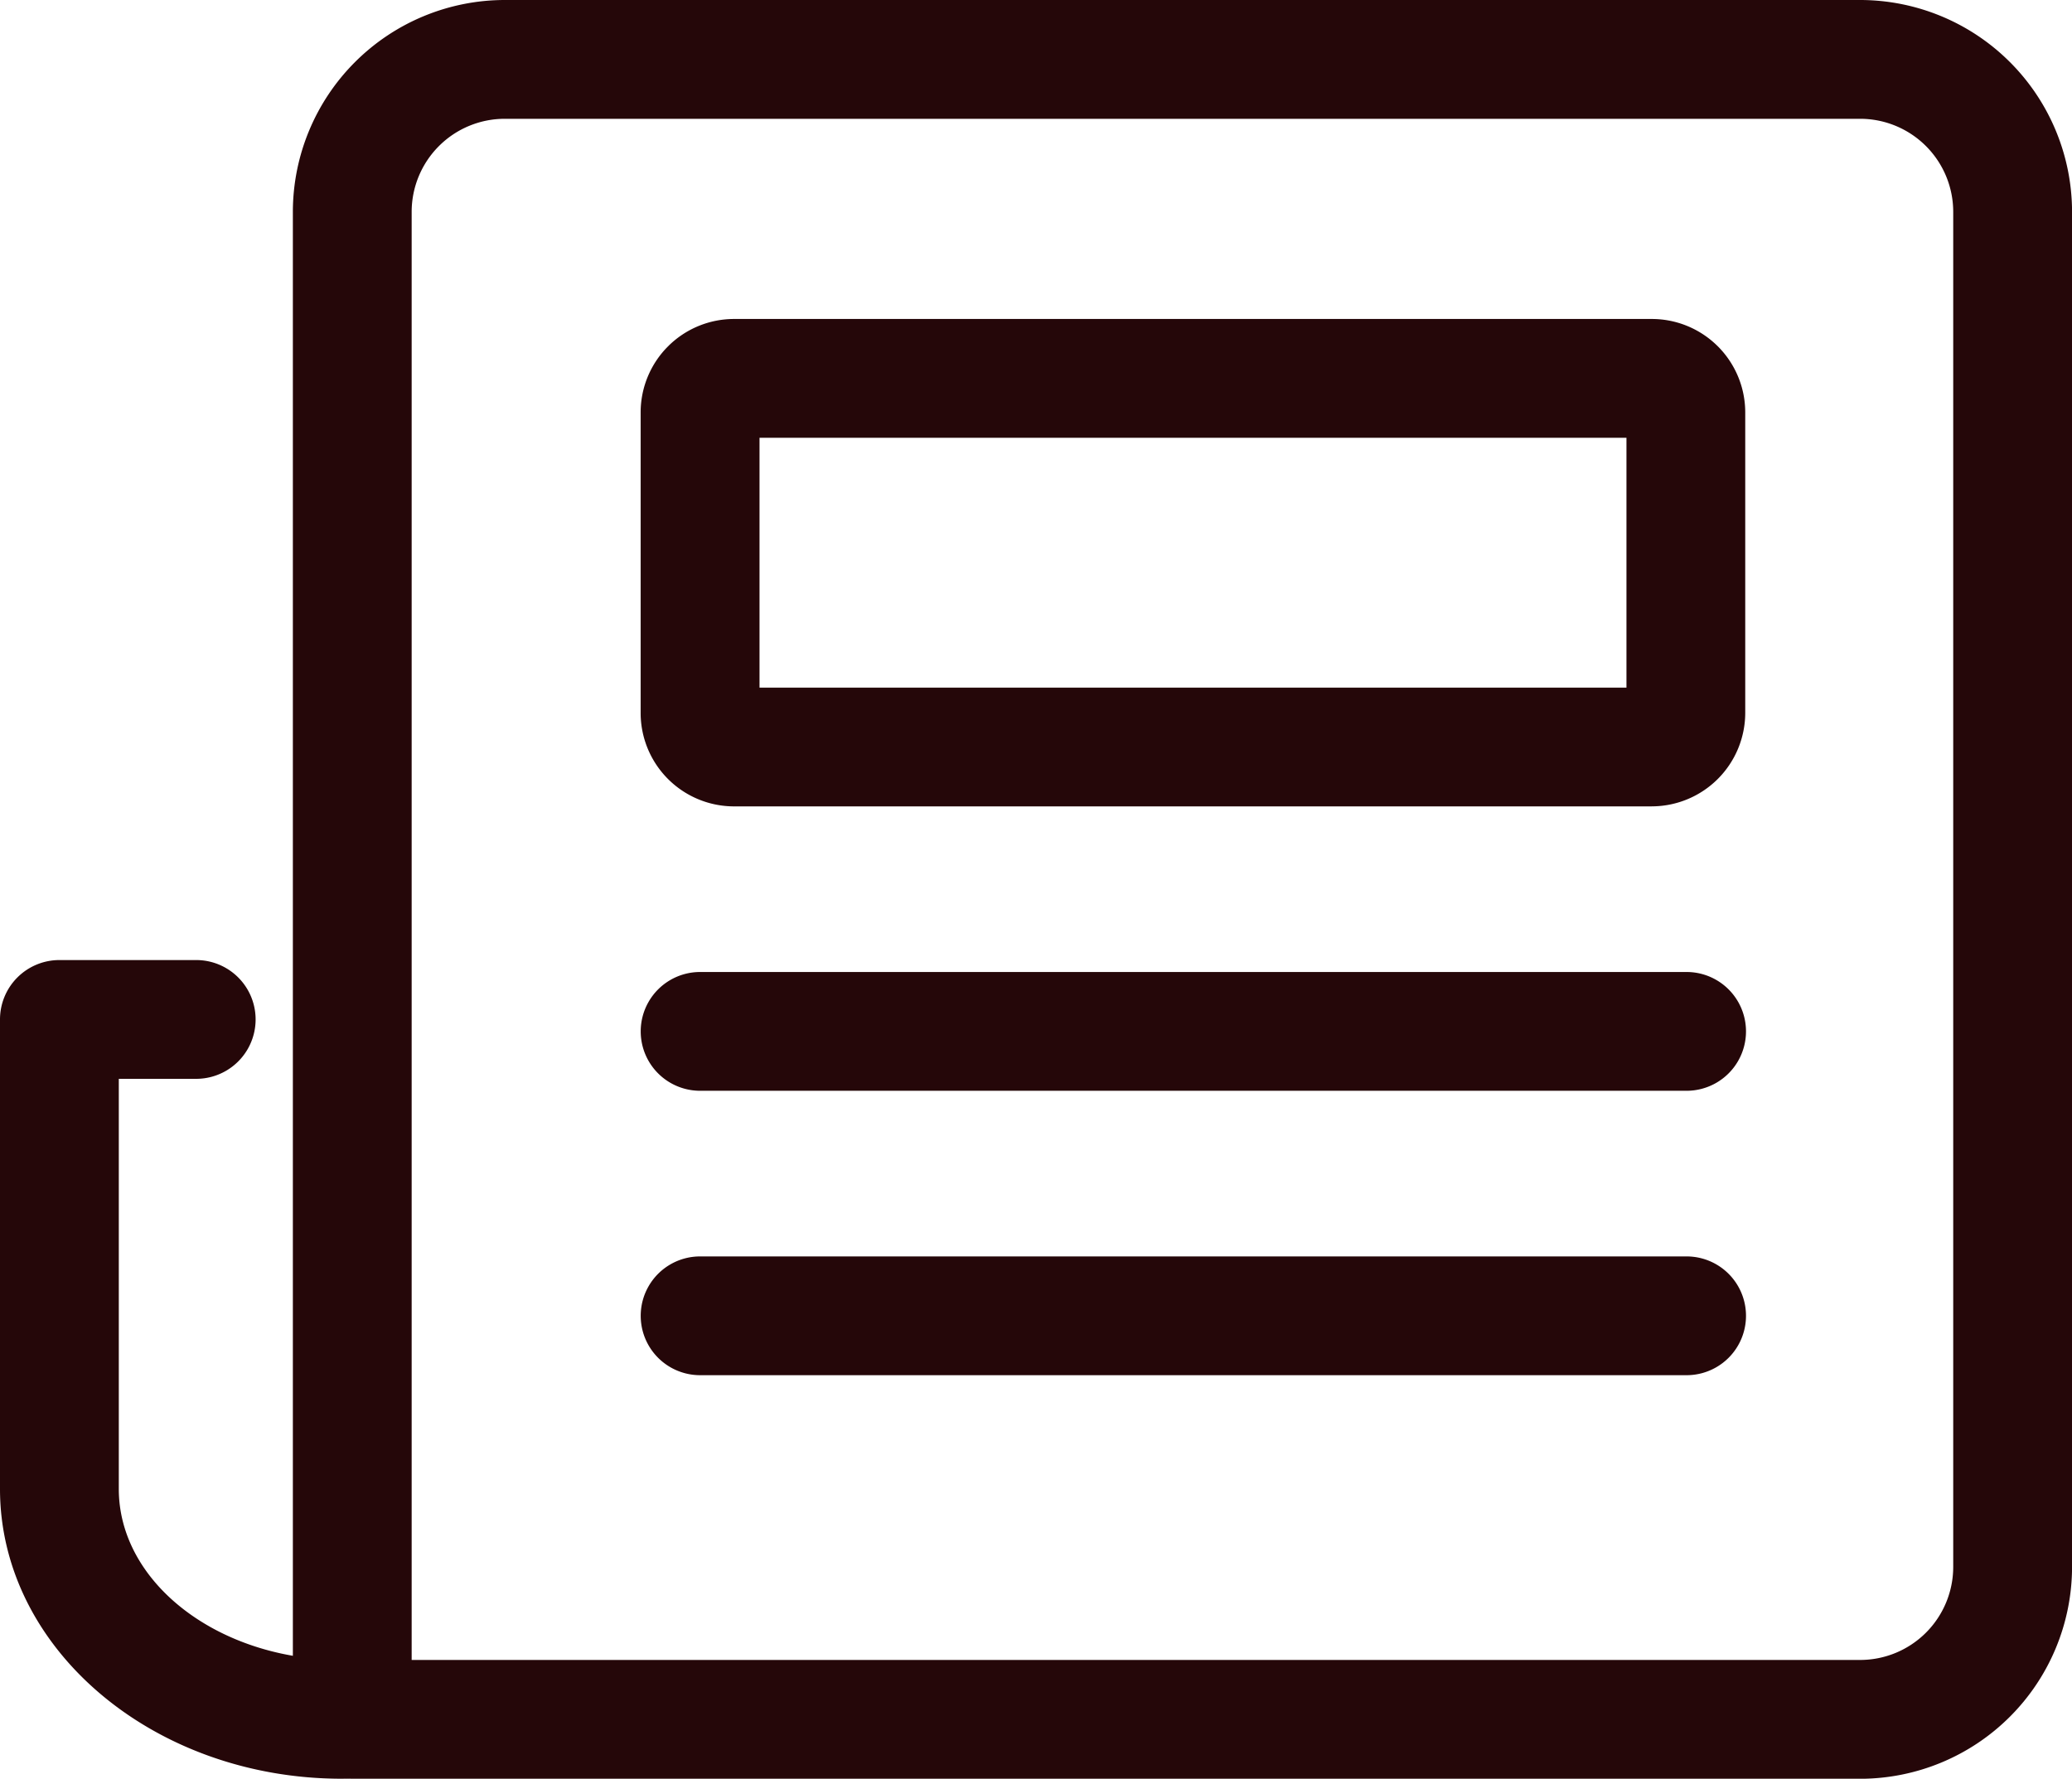
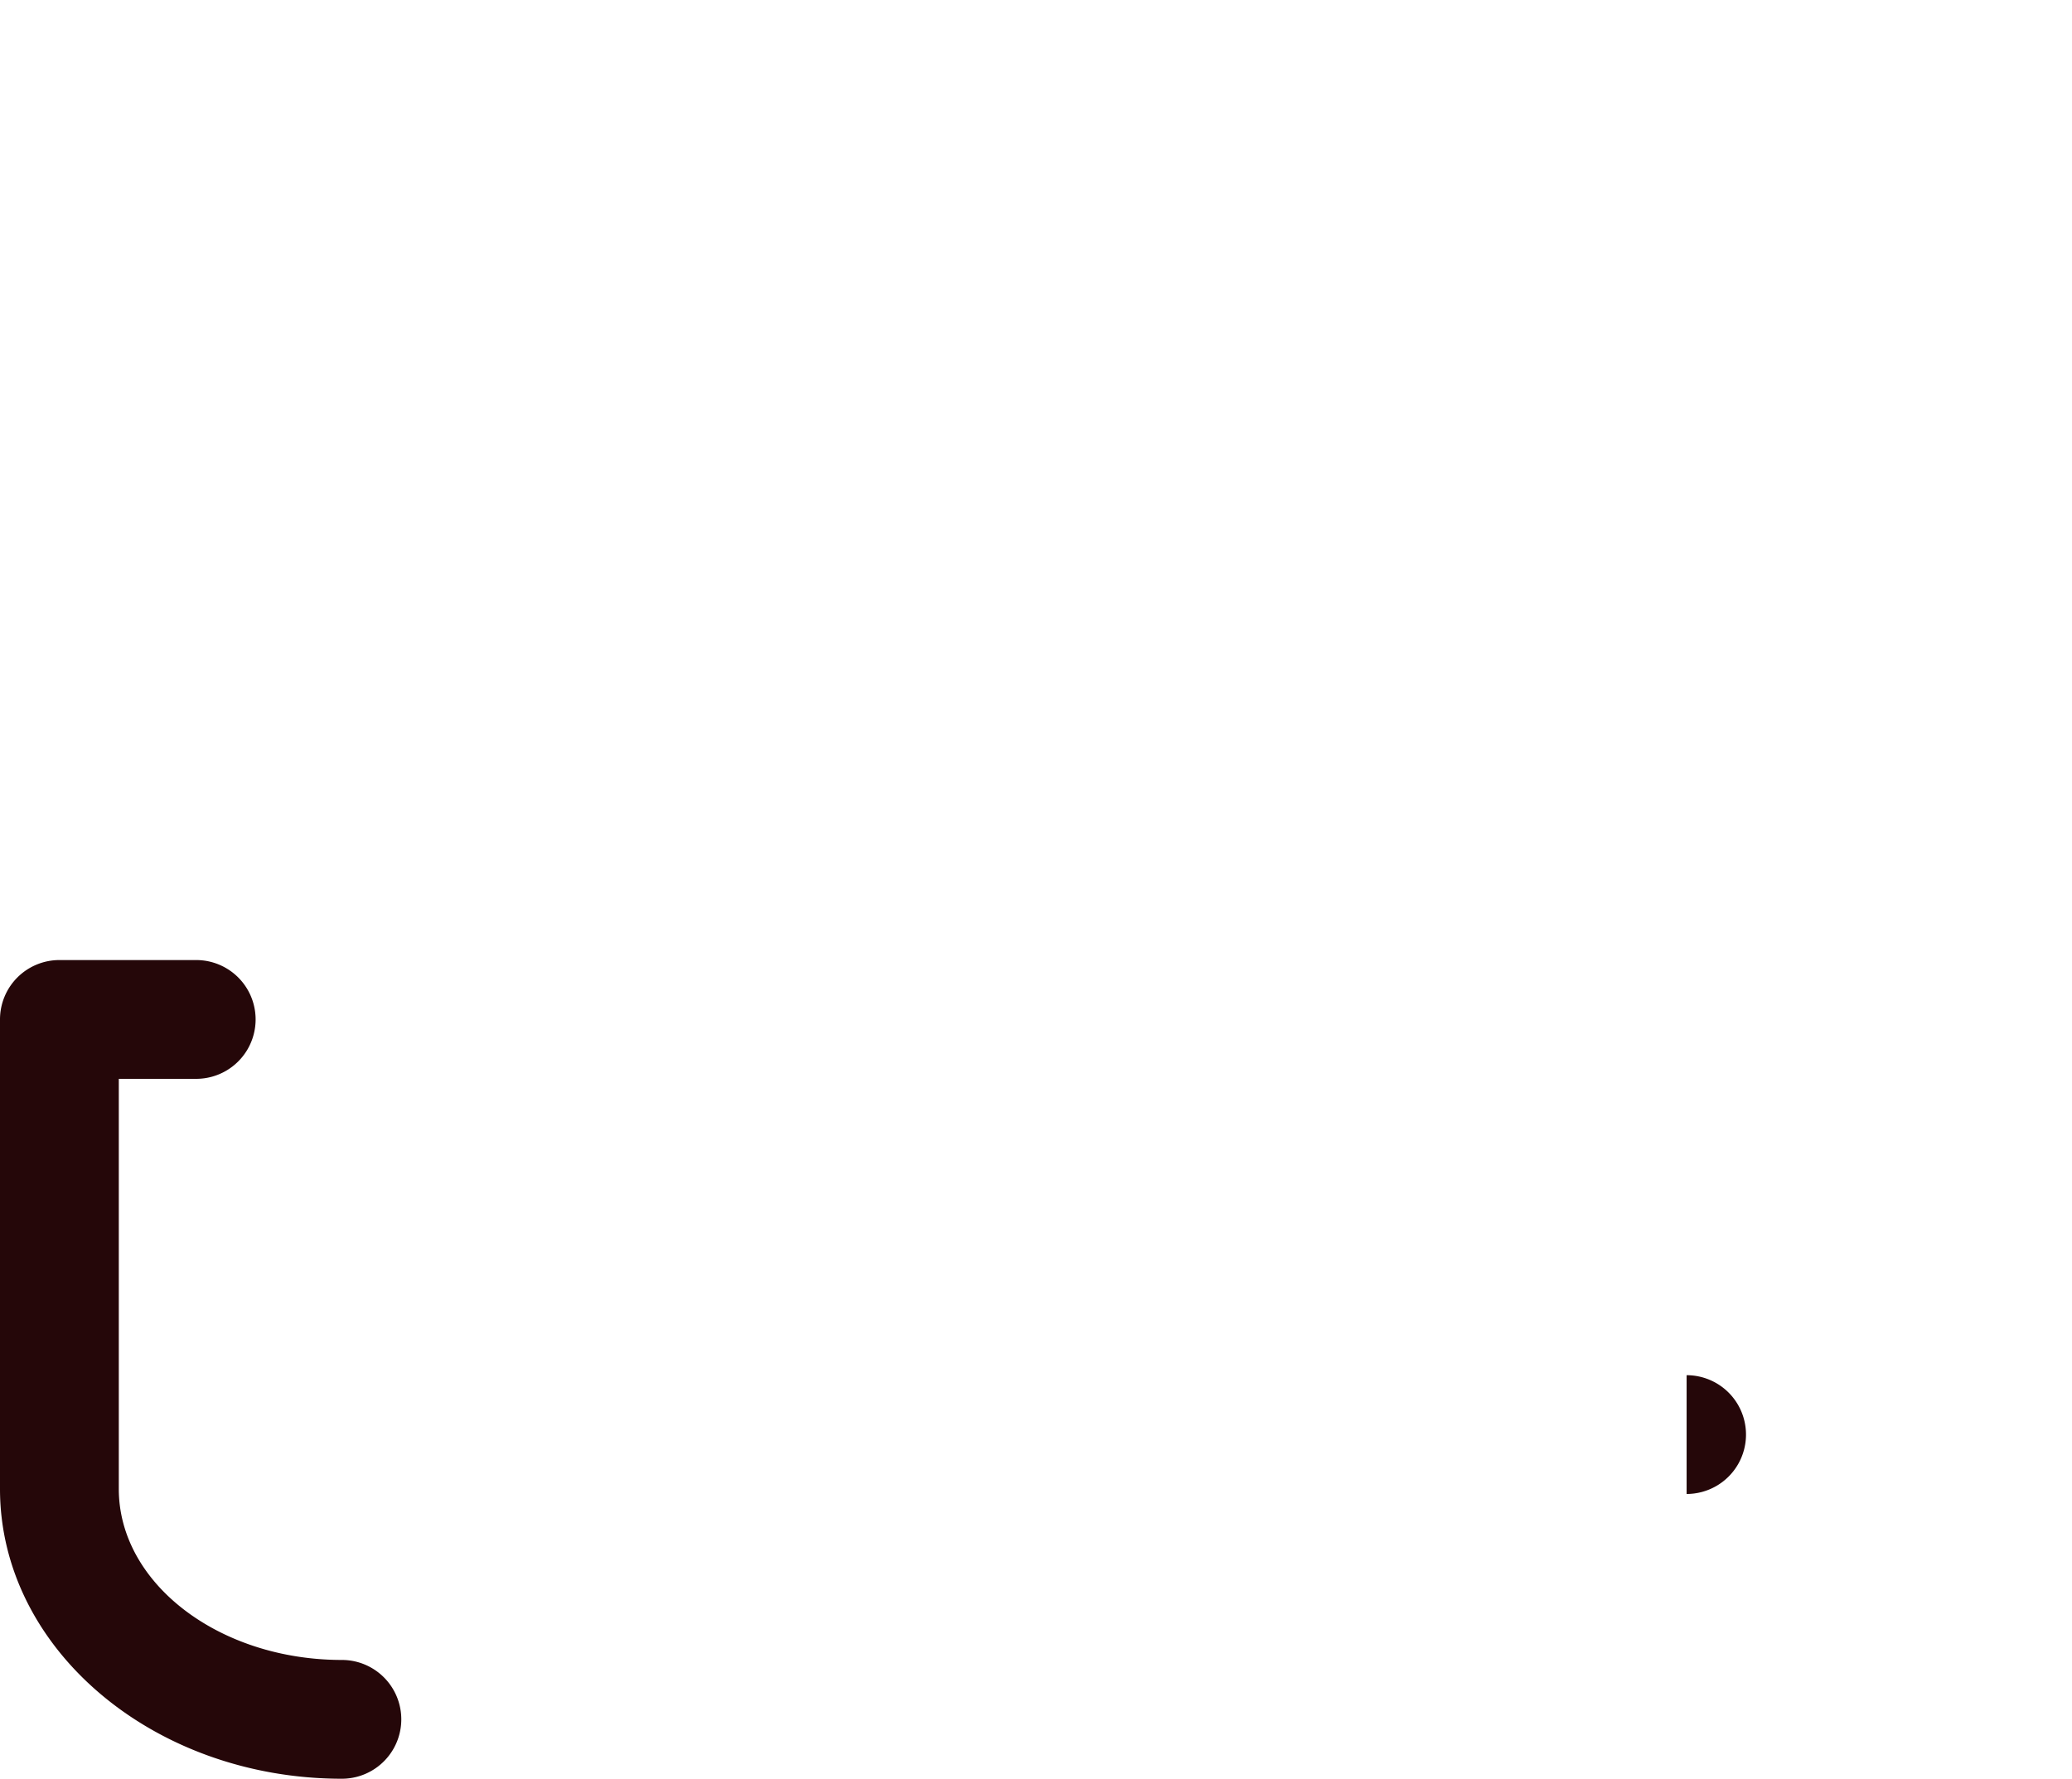
<svg xmlns="http://www.w3.org/2000/svg" width="84.1" height="72.214" viewBox="0 0 84.1 72.214">
  <defs>
    <clipPath id="clip-path">
      <rect id="長方形_211" data-name="長方形 211" width="84.1" height="72.214" fill="#250709" />
    </clipPath>
  </defs>
  <g id="グループ_199" data-name="グループ 199" transform="translate(-6 -1)">
    <g id="グループ_198" data-name="グループ 198" transform="translate(6 1)" clip-path="url(#clip-path)">
-       <path id="パス_928" data-name="パス 928" d="M80.167,72.214h-61.2A2.411,2.411,0,0,1,16.552,69.8V8.6A8.608,8.608,0,0,1,25.15,0H80.167a8.608,8.608,0,0,1,8.6,8.6V63.616a8.608,8.608,0,0,1-8.6,8.6M21.374,67.392H80.167a3.78,3.78,0,0,0,3.777-3.776V8.6a3.78,3.78,0,0,0-3.777-3.777H25.15A3.78,3.78,0,0,0,21.374,8.6Z" transform="translate(-4.665 0)" fill="#250709" />
      <path id="パス_929" data-name="パス 929" d="M13.877,87.512C6.225,87.512,0,82.234,0,75.747V56.686a2.411,2.411,0,0,1,2.411-2.411H7.964a2.411,2.411,0,0,1,0,4.822H4.822V75.747c0,3.828,4.062,6.943,9.055,6.943a2.411,2.411,0,0,1,0,4.822" transform="translate(0 -15.298)" fill="#250709" />
-       <path id="パス_930" data-name="パス 930" d="M77.254,37.821H40a3.794,3.794,0,0,1-3.79-3.79V21.823A3.794,3.794,0,0,1,40,18.033H77.254a3.794,3.794,0,0,1,3.79,3.79V34.03a3.8,3.8,0,0,1-3.79,3.79M41.035,33H76.223V22.855H41.035Z" transform="translate(-10.207 -5.083)" fill="#250709" />
-       <path id="パス_931" data-name="パス 931" d="M78.664,59.772H38.624a2.411,2.411,0,0,1,0-4.822h40.04a2.411,2.411,0,0,1,0,4.822" transform="translate(-10.207 -15.488)" fill="#250709" />
-       <path id="パス_932" data-name="パス 932" d="M78.664,75.851H38.624a2.411,2.411,0,0,1,0-4.822h40.04a2.411,2.411,0,0,1,0,4.822" transform="translate(-10.207 -20.02)" fill="#250709" />
+       <path id="パス_932" data-name="パス 932" d="M78.664,75.851H38.624h40.04a2.411,2.411,0,0,1,0,4.822" transform="translate(-10.207 -20.02)" fill="#250709" />
    </g>
  </g>
</svg>